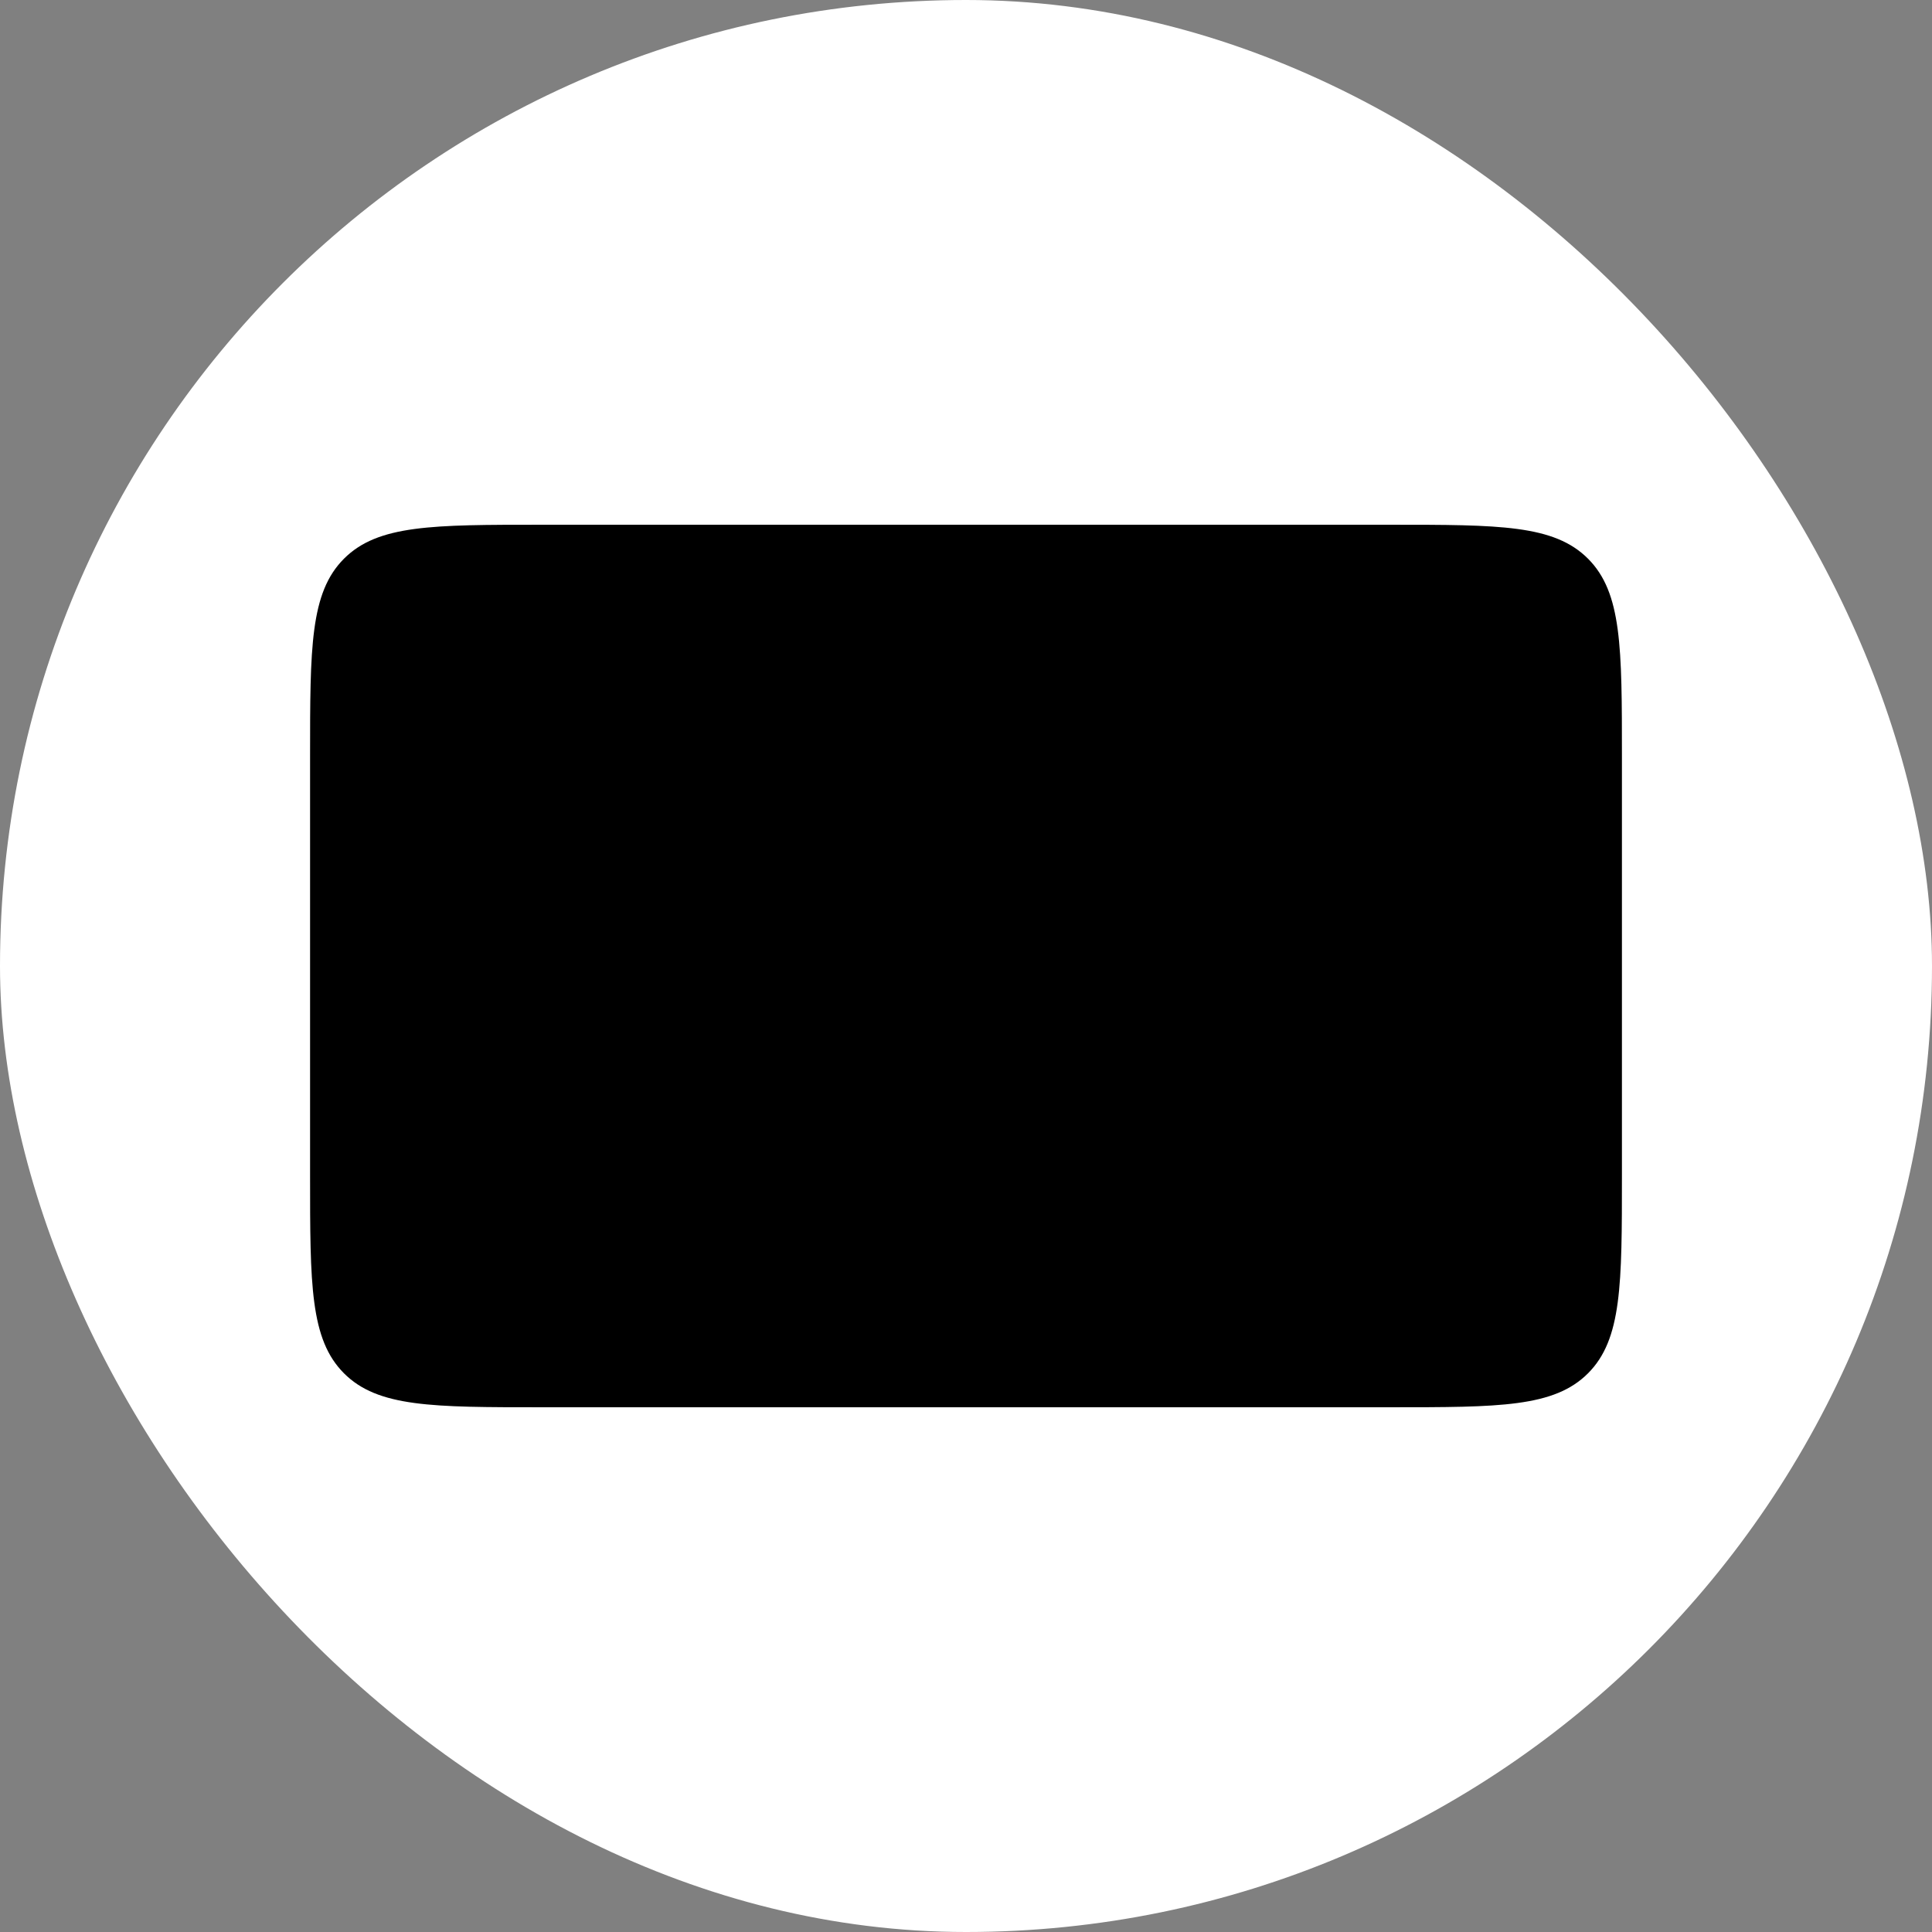
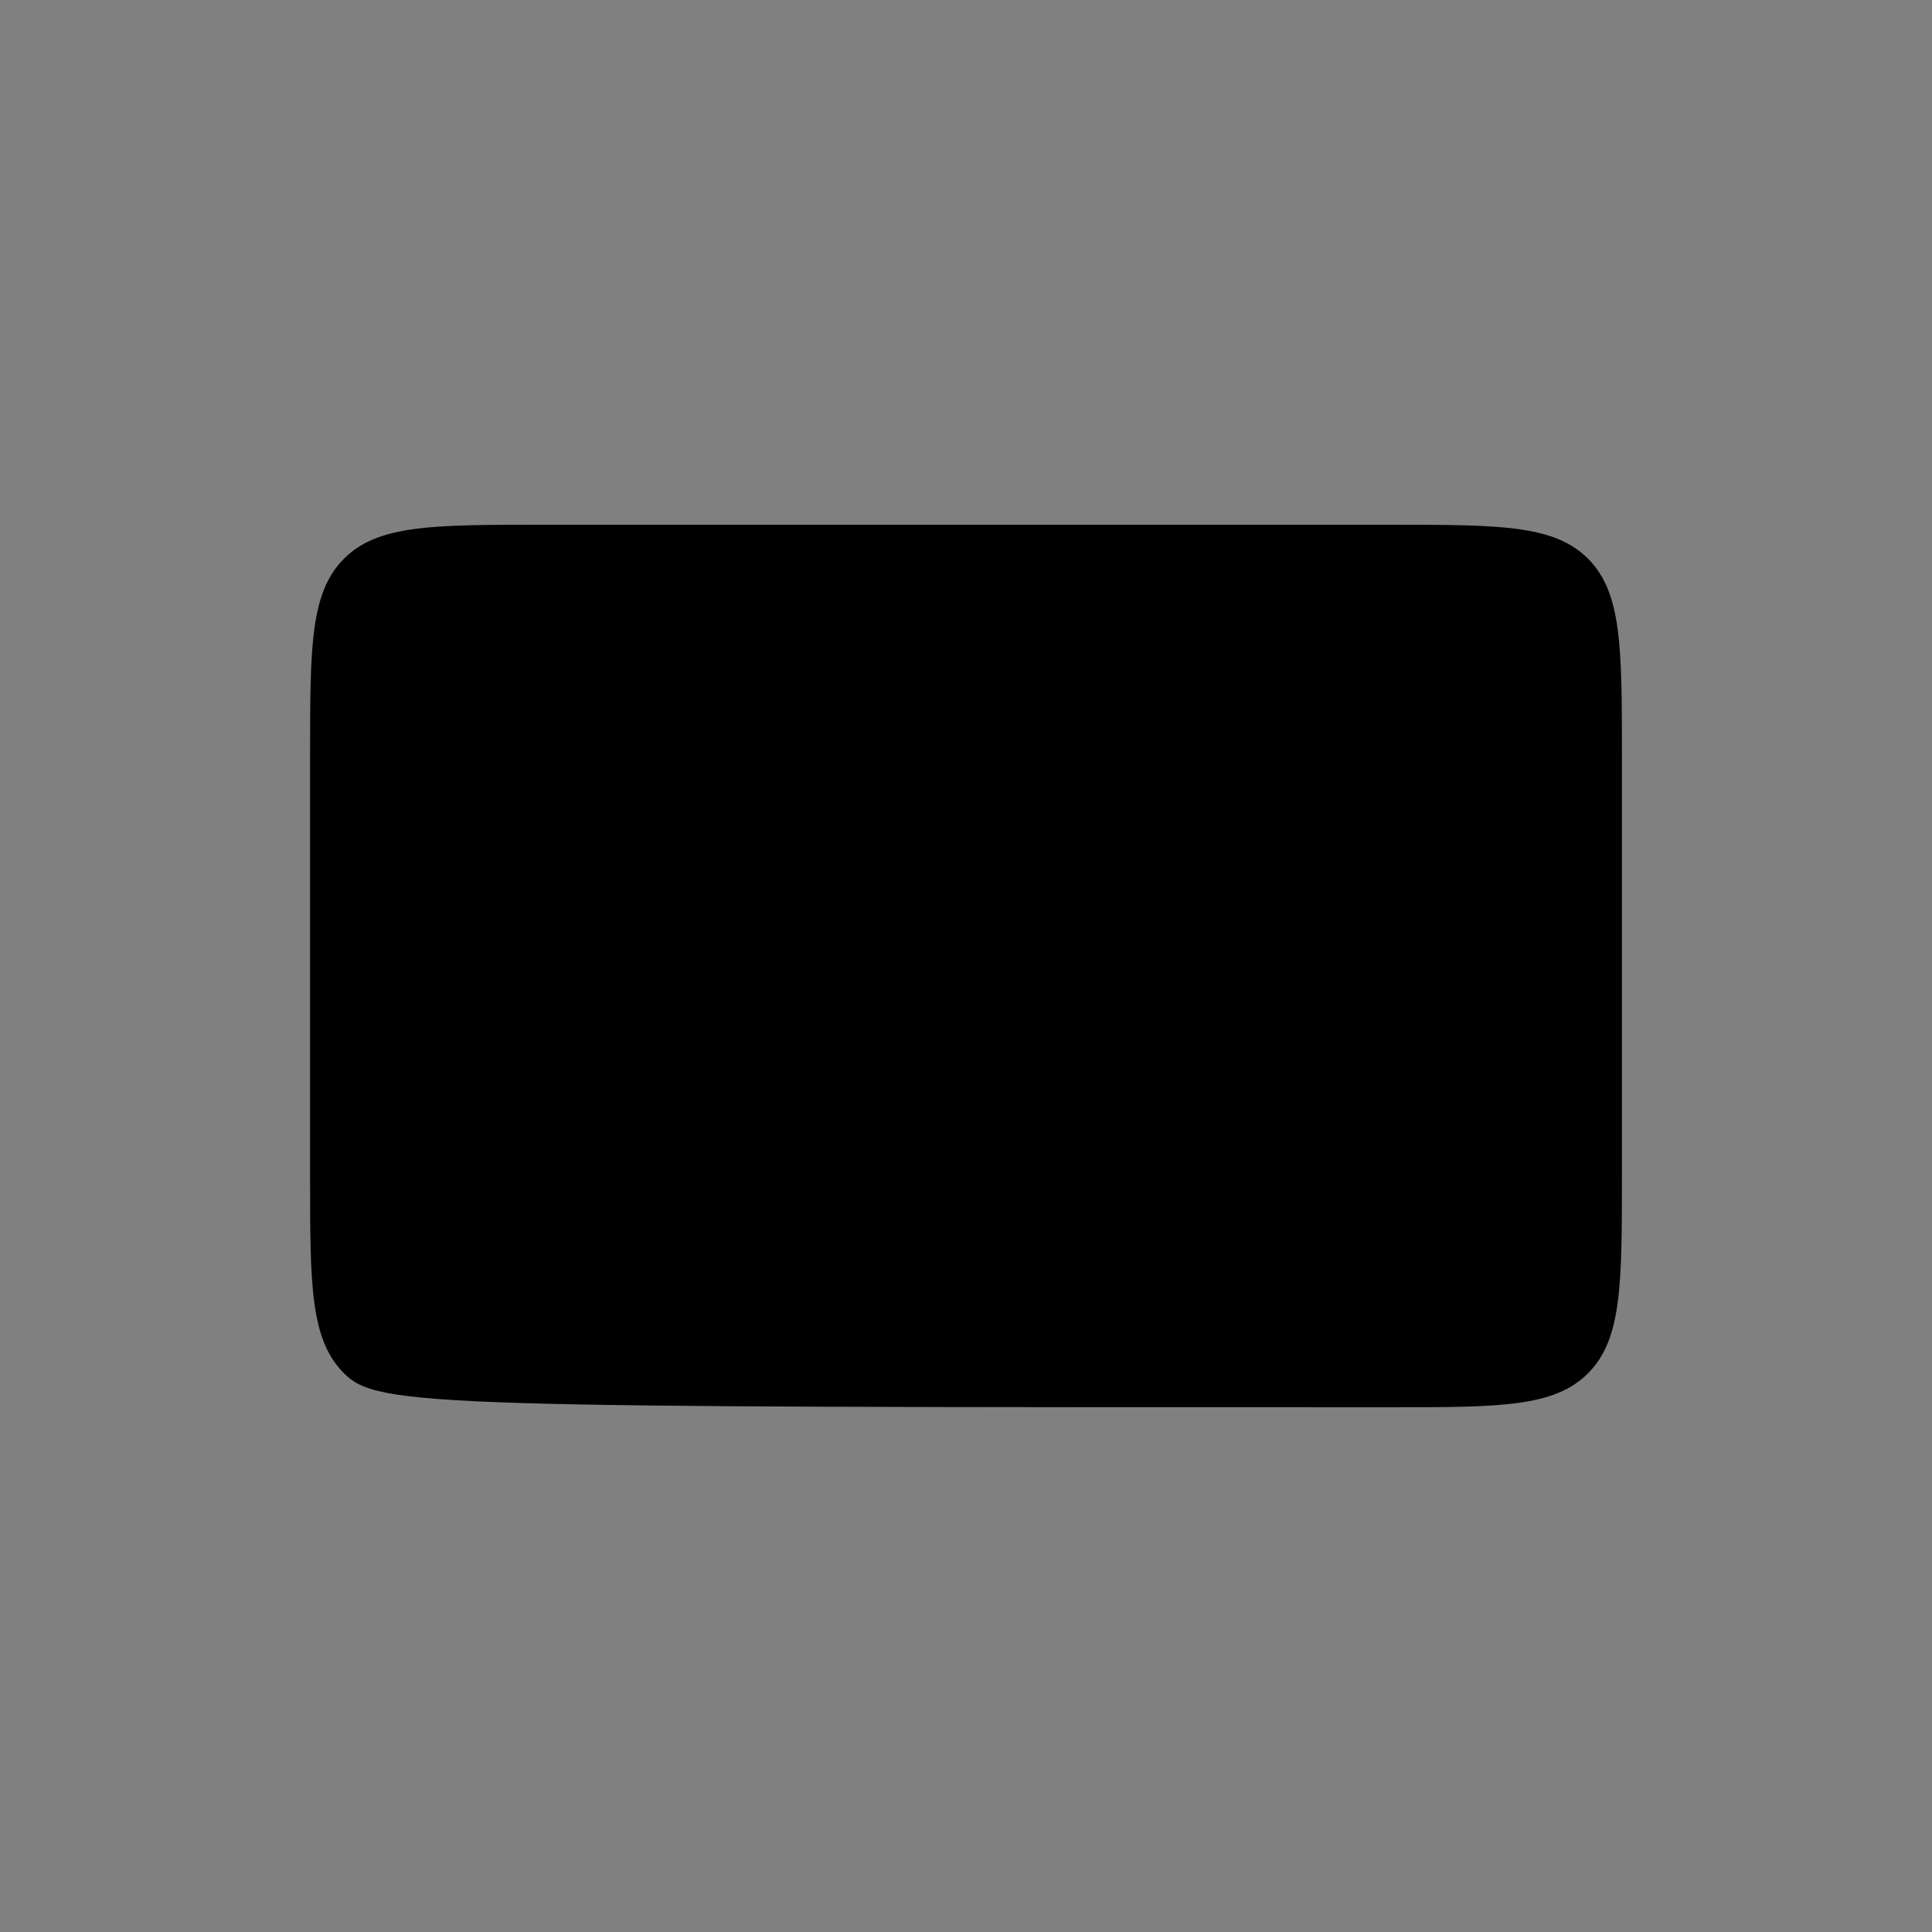
<svg xmlns="http://www.w3.org/2000/svg" width="81" height="81" viewBox="0 0 81 81" fill="none">
  <rect x="0" y="0" width="81" height="81" fill="#808080" stroke="none" />
-   <rect width="81" height="81" rx="40.5" fill="white" style="fill:white;fill:white;fill-opacity:1;" />
-   <path d="M13 31.723C13 27.139 13 24.848 14.421 23.424C15.843 22 18.131 22 22.706 22H58.294C62.87 22 65.157 22 66.579 23.424C68 24.848 68 27.139 68 31.723V49.277C68 53.861 68 56.152 66.579 57.576C65.157 59 62.87 59 58.294 59H22.706C18.131 59 15.843 59 14.421 57.576C13 56.152 13 53.861 13 49.277V31.723Z" fill="#01AC6A" style="fill:#01AC6A;fill:color(display-p3 0.004 0.674 0.416);fill-opacity:1;" />
+   <path d="M13 31.723C13 27.139 13 24.848 14.421 23.424C15.843 22 18.131 22 22.706 22H58.294C62.87 22 65.157 22 66.579 23.424C68 24.848 68 27.139 68 31.723V49.277C68 53.861 68 56.152 66.579 57.576C65.157 59 62.87 59 58.294 59C18.131 59 15.843 59 14.421 57.576C13 56.152 13 53.861 13 49.277V31.723Z" fill="#01AC6A" style="fill:#01AC6A;fill:color(display-p3 0.004 0.674 0.416);fill-opacity:1;" />
</svg>